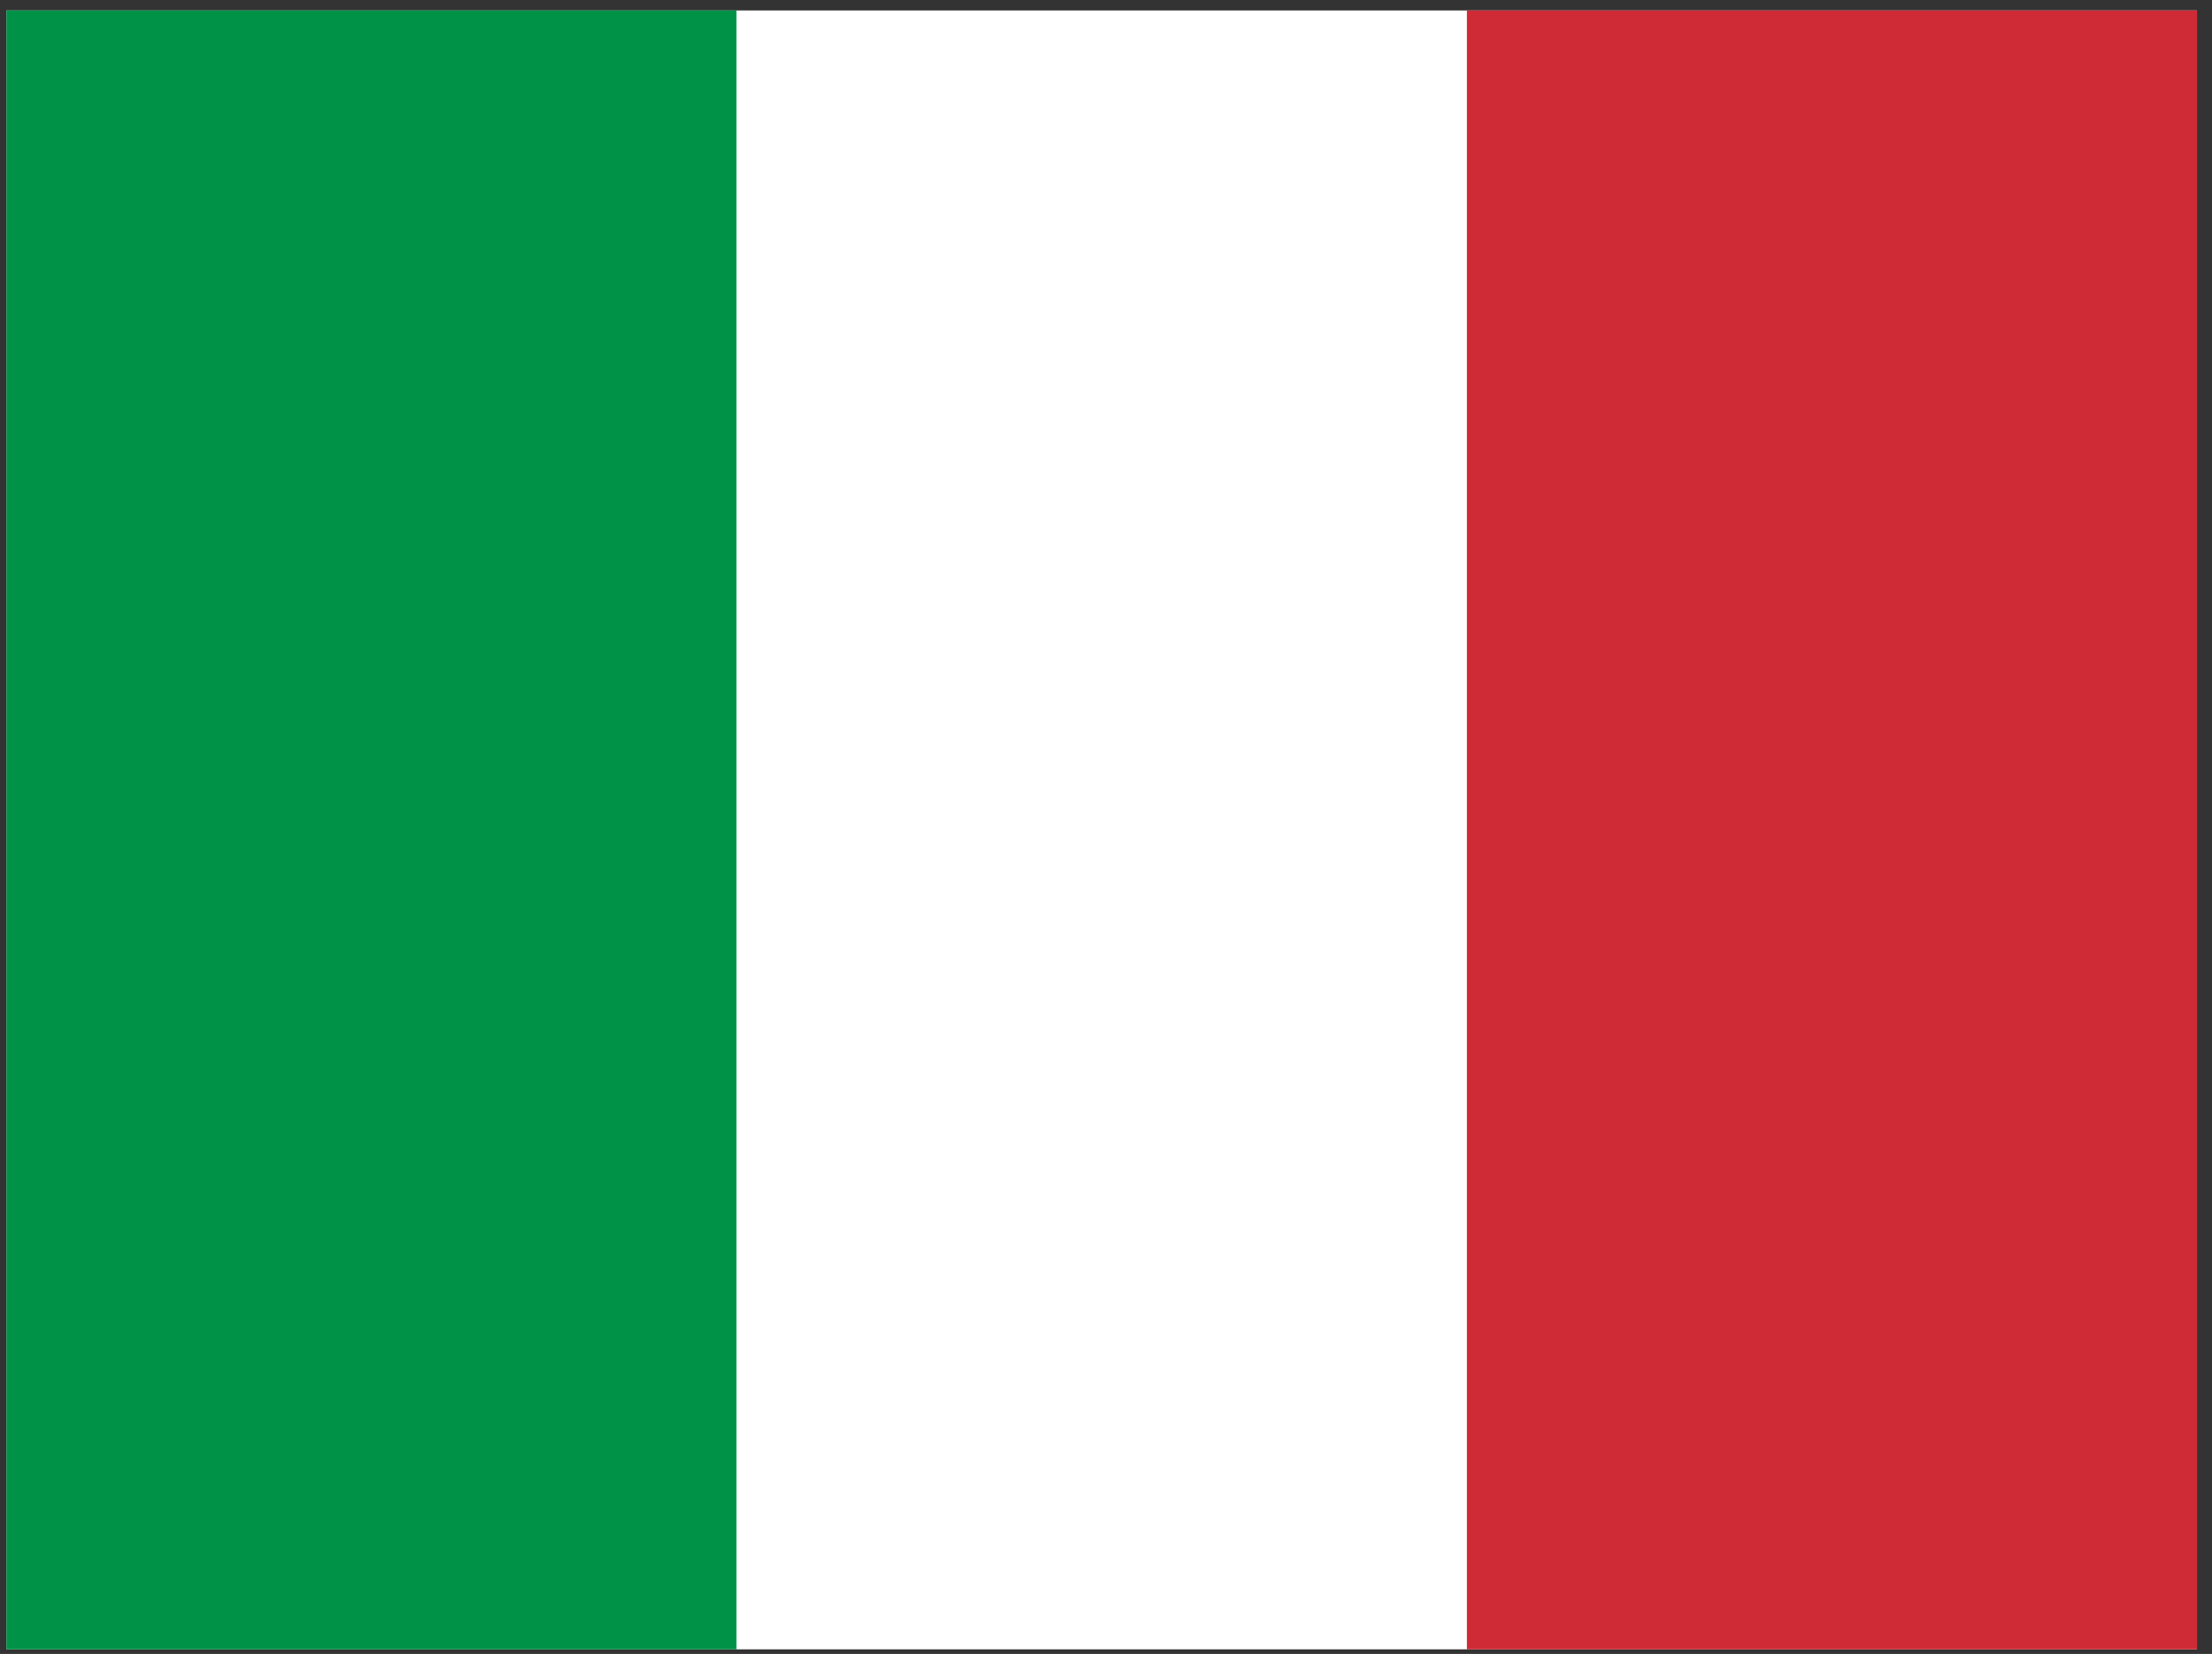
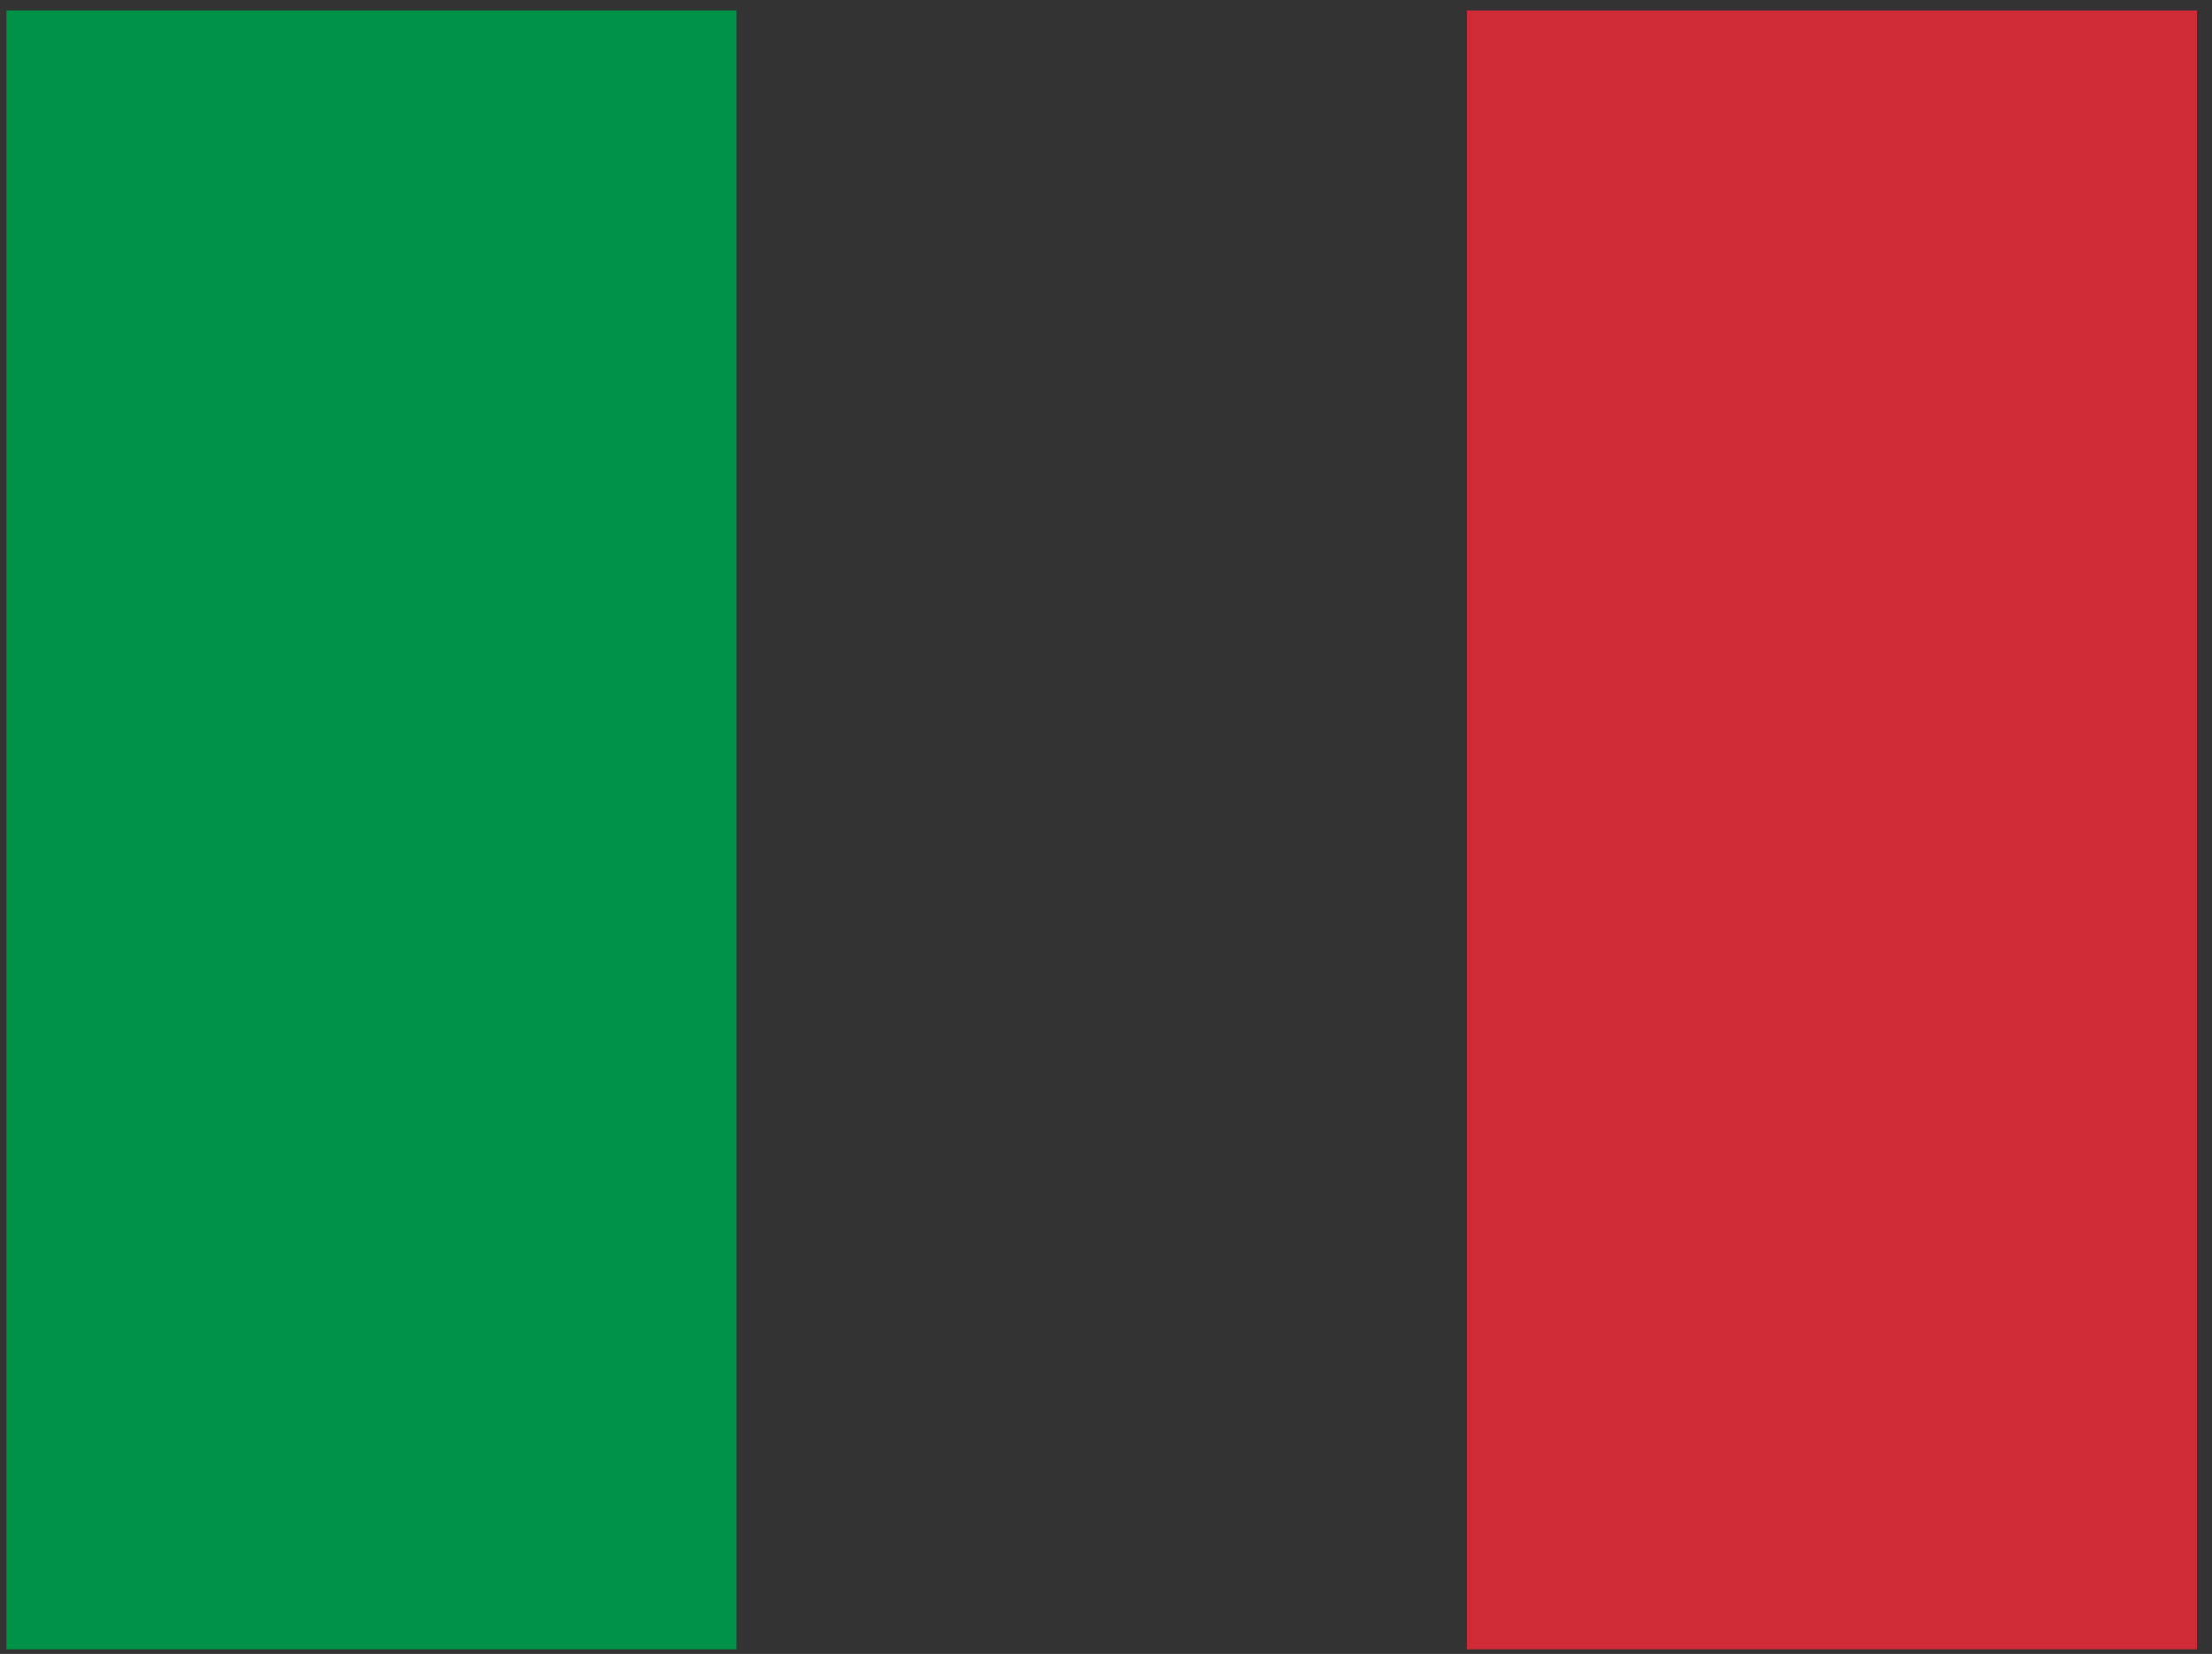
<svg xmlns="http://www.w3.org/2000/svg" width="103" height="77" viewBox="0 0 103 77" fill="none">
  <rect x="0" y="0" width="103" height="77" fill="#333333" stroke="none" />
  <g clip-path="url(#clip0_18084_44939)">
-     <path fill-rule="evenodd" clip-rule="evenodd" d="M0.299 0.487H102.301V76.787H0.299V0.487Z" fill="white" />
    <path fill-rule="evenodd" clip-rule="evenodd" d="M0.299 0.487H34.294V76.787H0.299V0.487Z" fill="#009246" />
    <path fill-rule="evenodd" clip-rule="evenodd" d="M68.305 0.487H102.301V76.787H68.305V0.487Z" fill="#CE2B37" />
  </g>
  <defs>
    <clipPath id="clip0_18084_44939">
      <rect width="102.002" height="76.3" fill="white" transform="translate(0.299 0.487)" />
    </clipPath>
  </defs>
</svg>